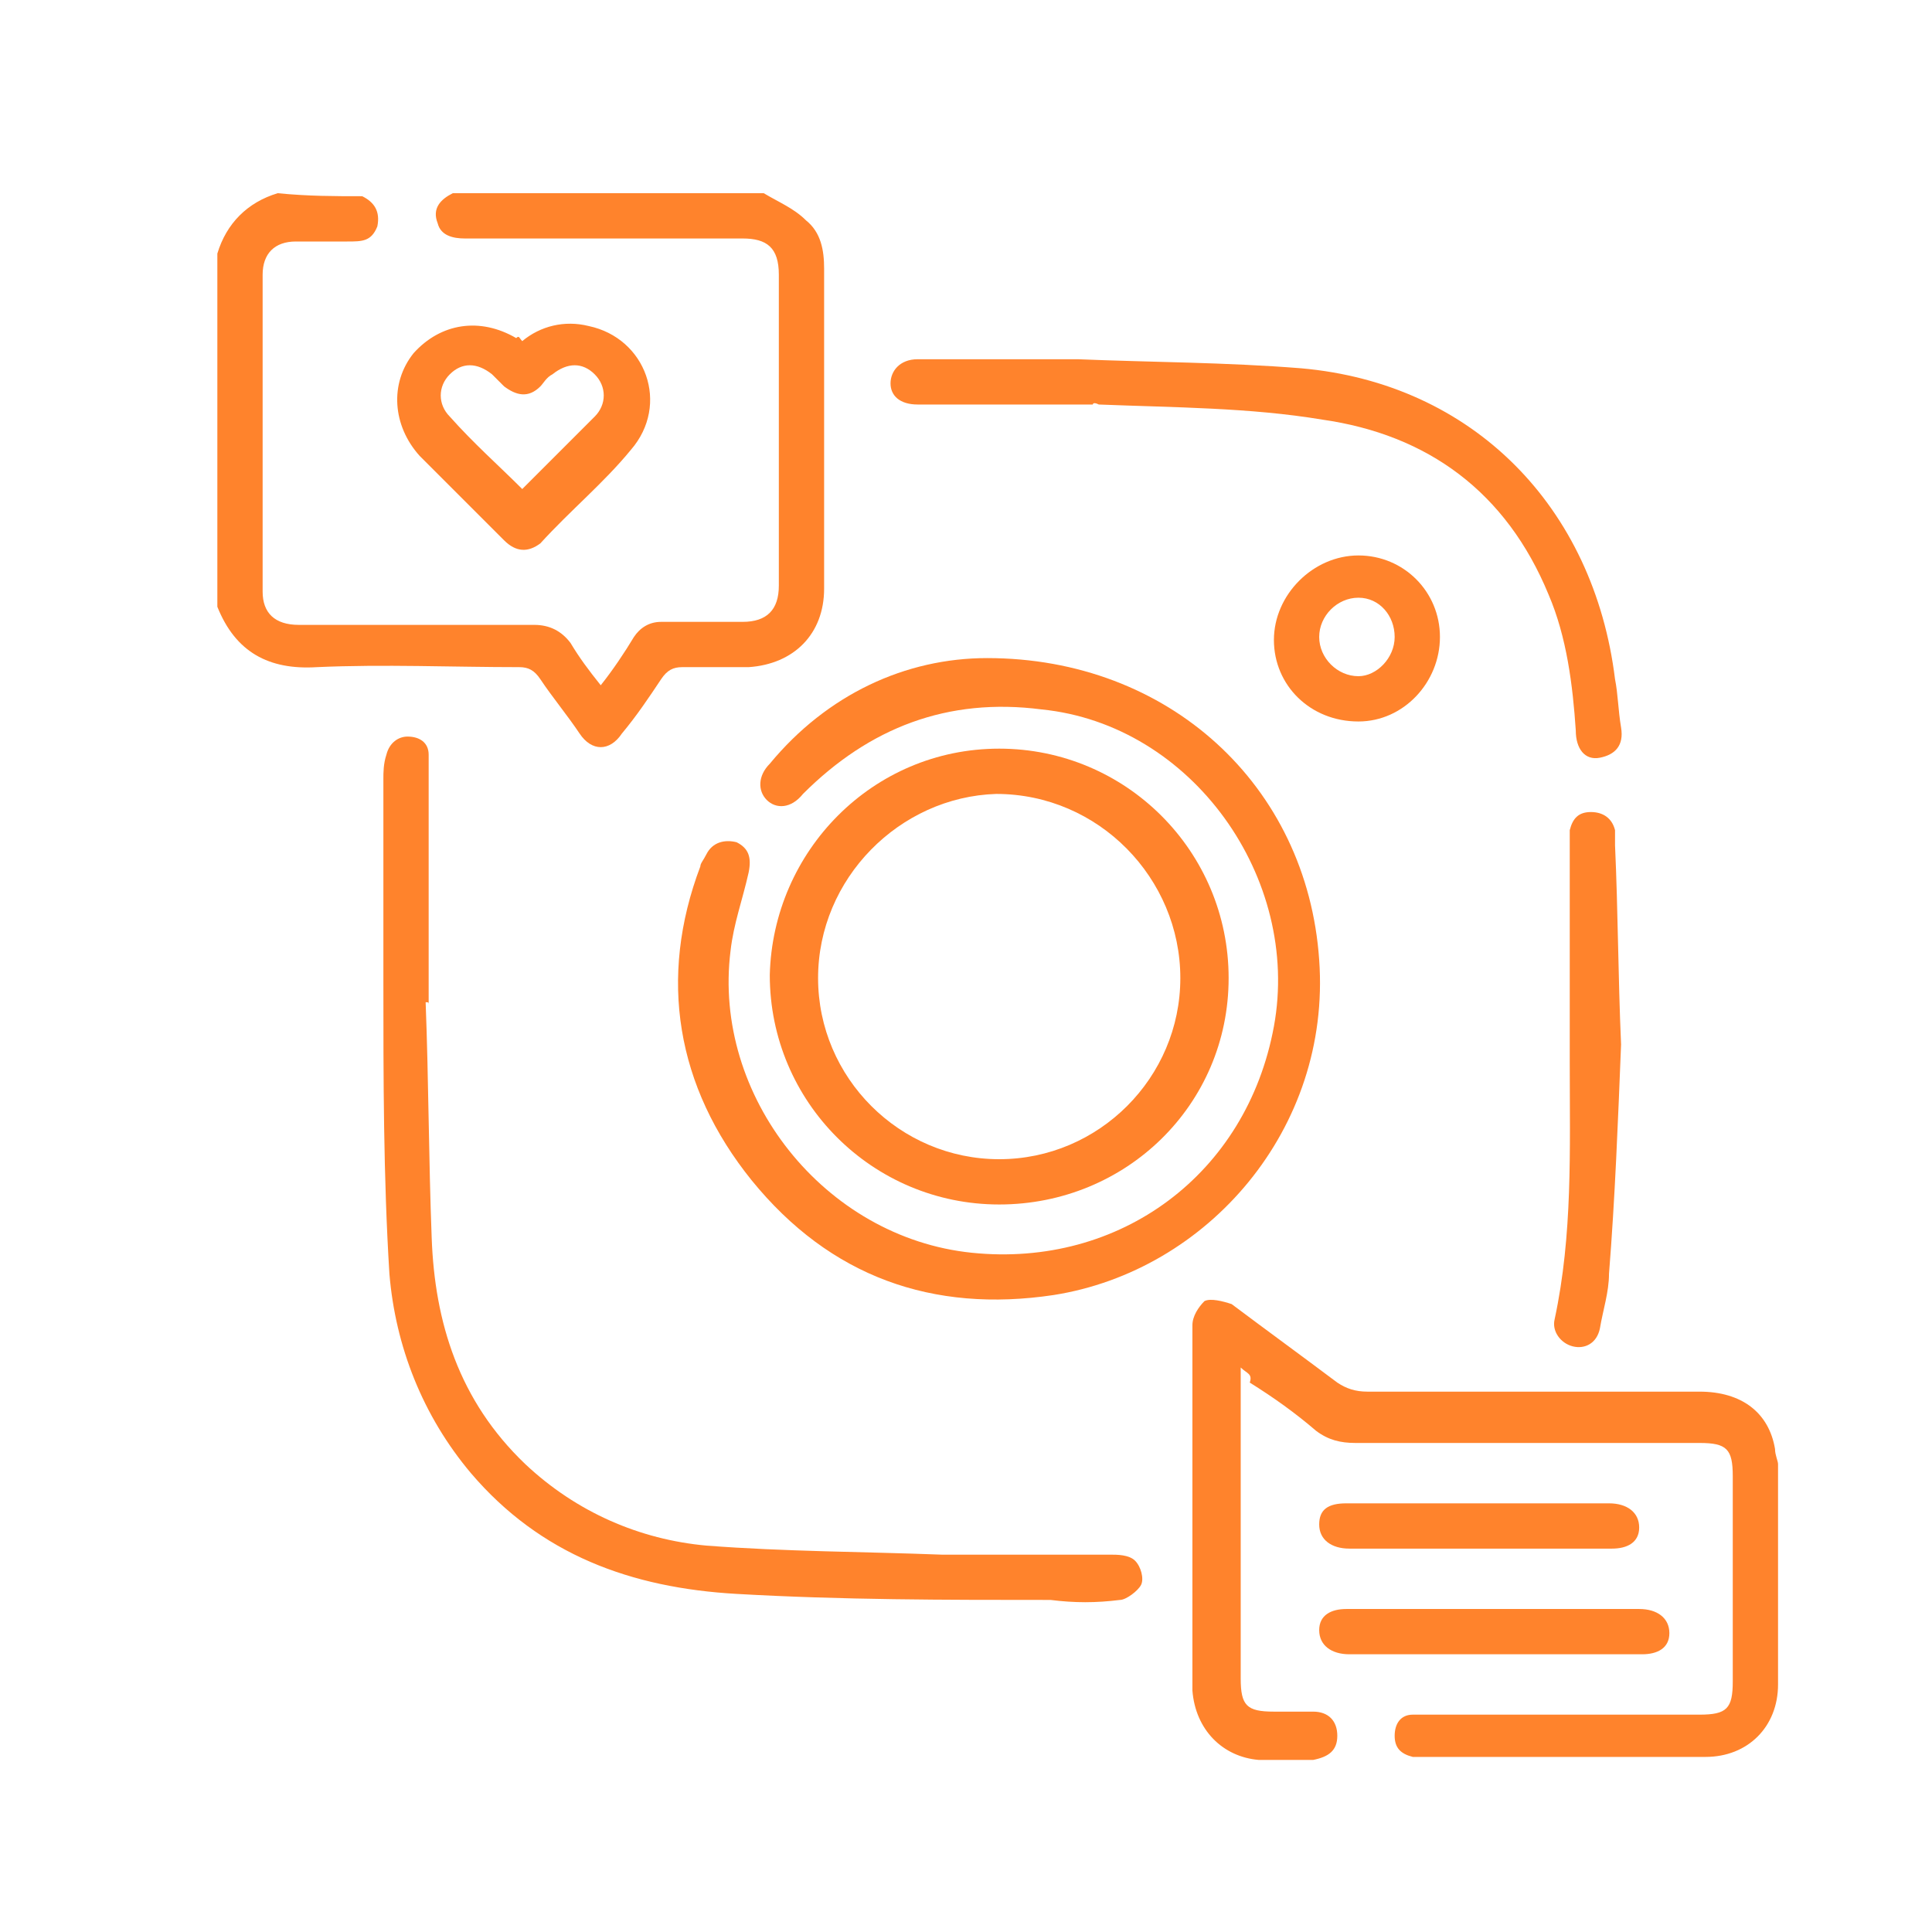
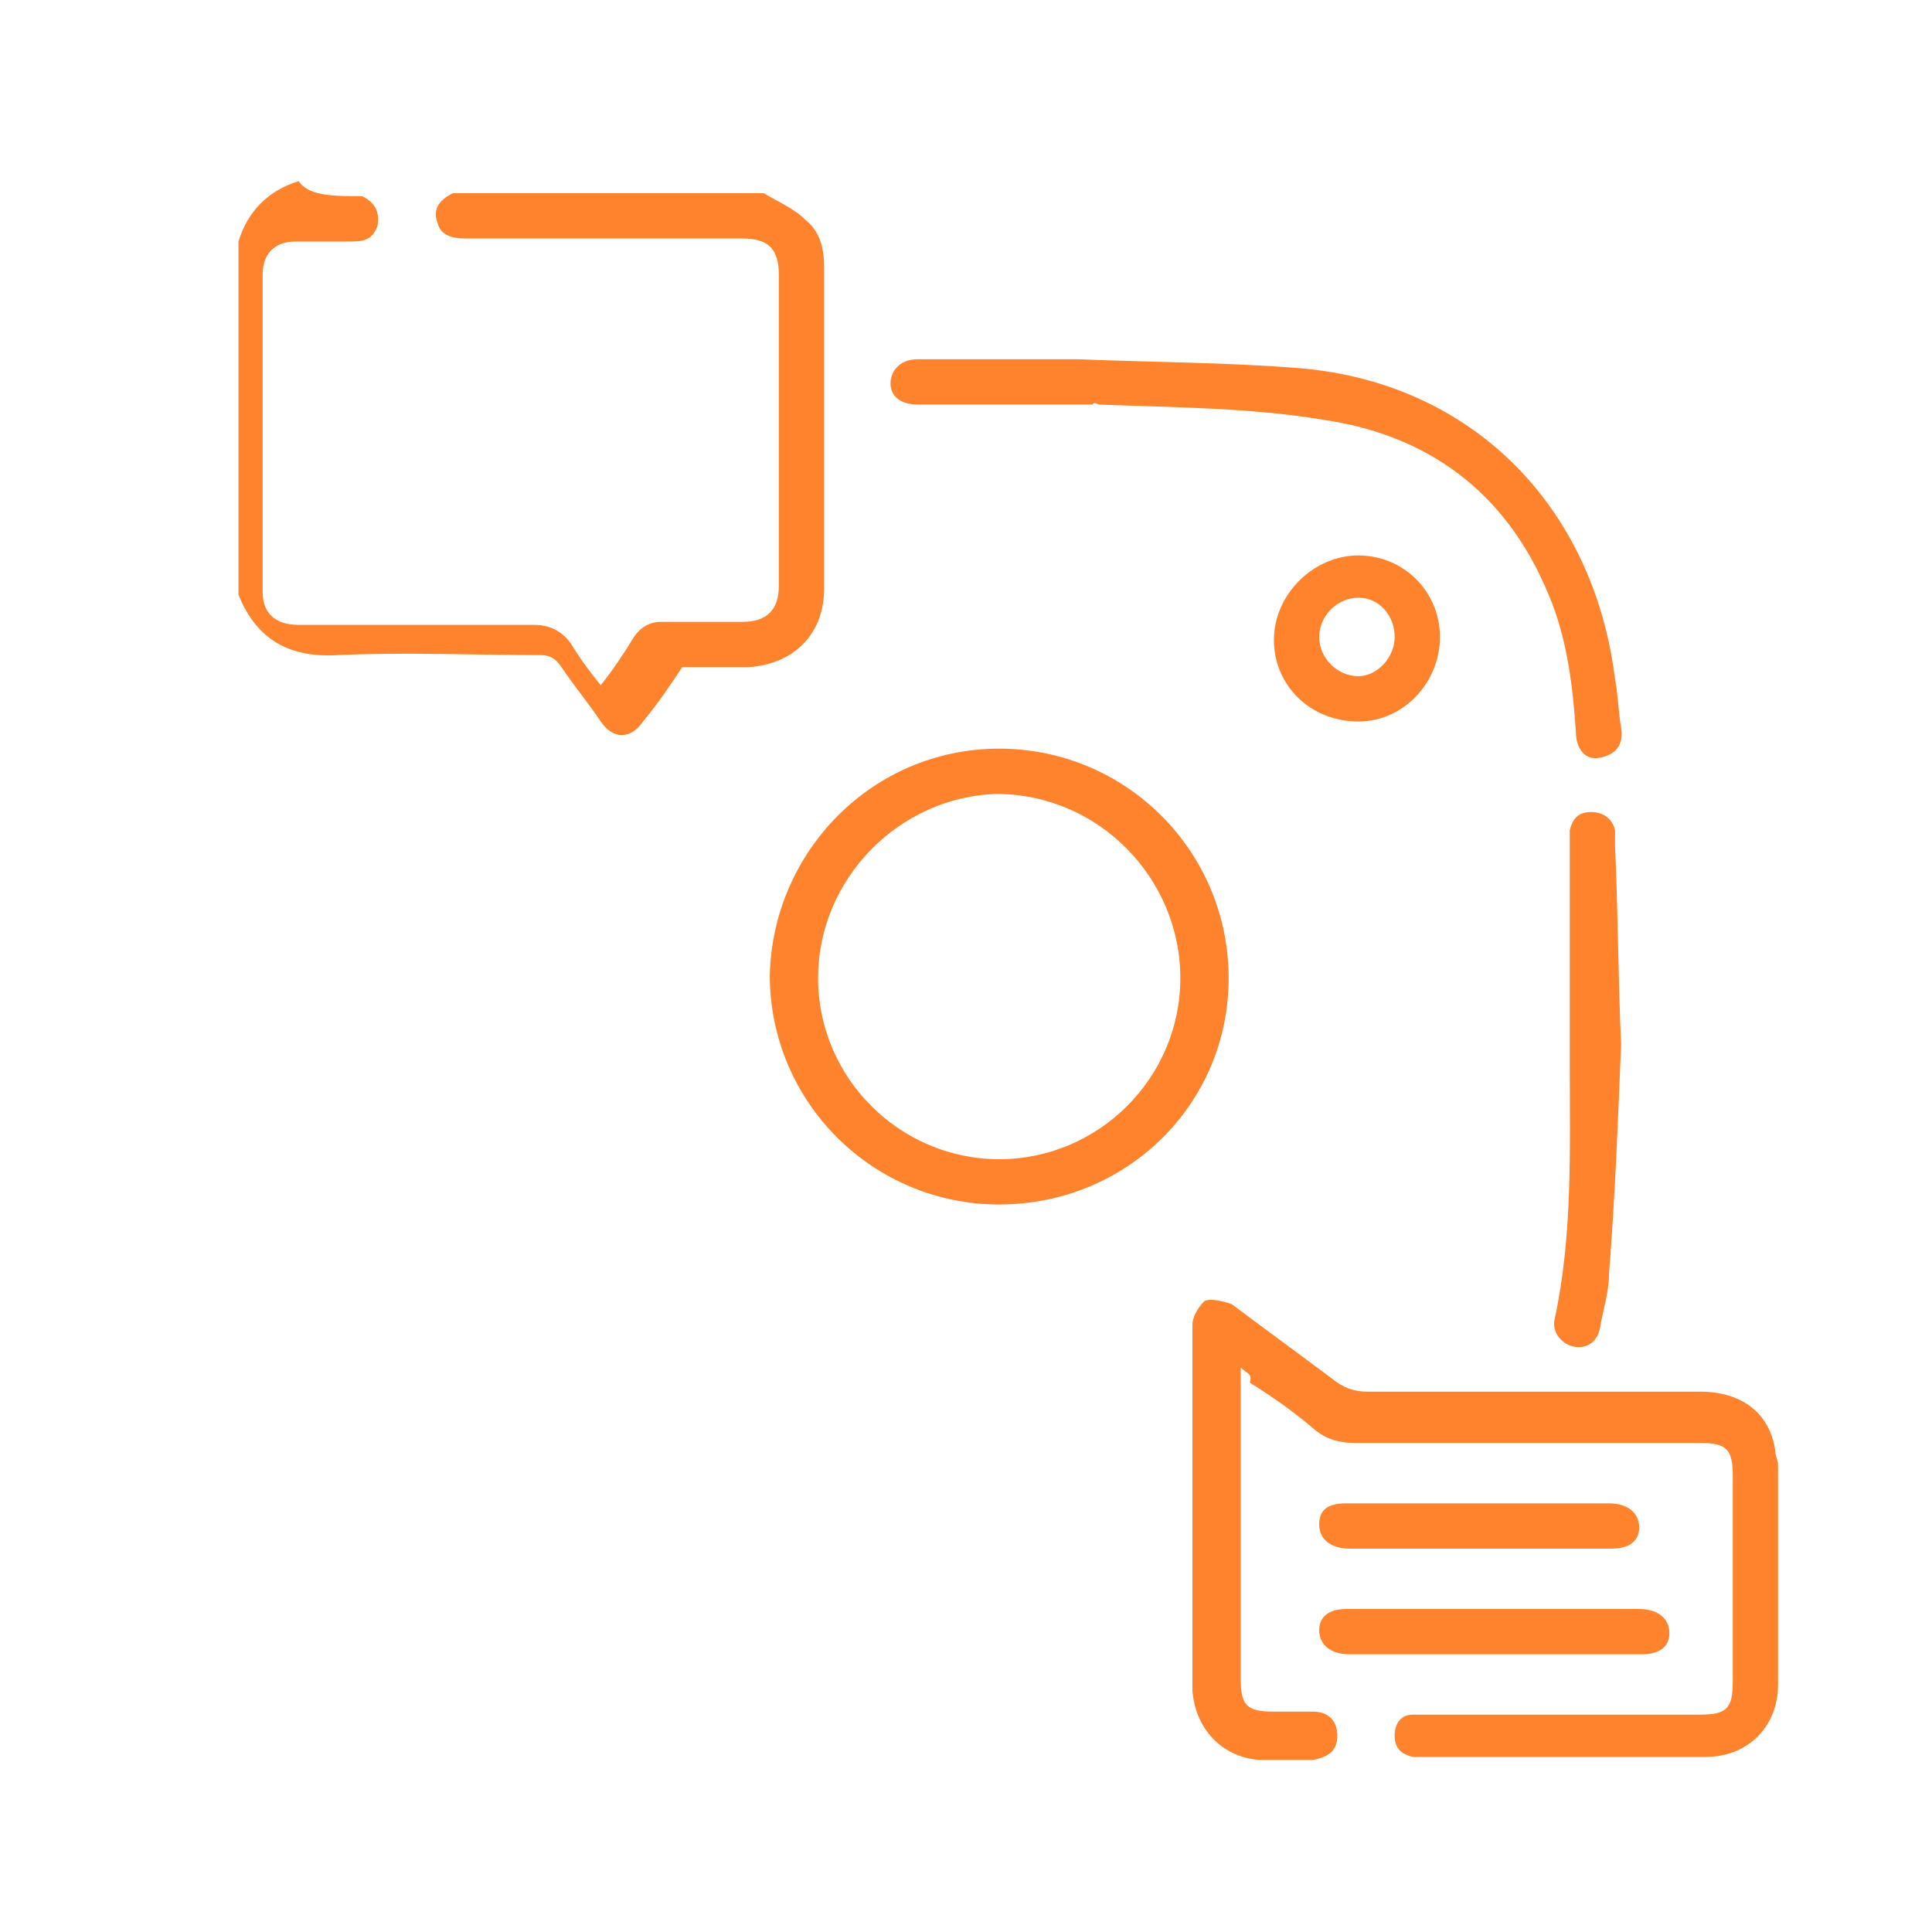
<svg xmlns="http://www.w3.org/2000/svg" version="1.1" x="0px" y="0px" viewBox="0 0 64 64" style="enable-background:new 0 0 64 64;" xml:space="preserve">
  <style type="text/css">
	.st0{fill:#FF832C;}
</style>
  <g id="Layer_1">
    <g id="XMLID_2_">
      <g id="XMLID_1_">
-         <path class="st0" d="M12,6.5c0.4,0.2,0.6,0.5,0.5,1c-0.2,0.5-0.5,0.5-1,0.5c-0.5,0-1.1,0-1.7,0C9.1,8,8.7,8.4,8.7,9.1     c0,3.5,0,7,0,10.5c0,0.7,0.4,1.1,1.2,1.1c1.5,0,3.1,0,4.6,0c1.1,0,2.1,0,3.2,0c0.5,0,0.9,0.2,1.2,0.6c0.3,0.5,0.6,0.9,1,1.4     c0.4-0.5,0.8-1.1,1.1-1.6c0.2-0.3,0.5-0.5,0.9-0.5c0.9,0,1.8,0,2.7,0c0.8,0,1.2-0.4,1.2-1.2c0-3.4,0-6.8,0-10.3     c0-0.9-0.4-1.2-1.2-1.2c-3.1,0-6.1,0-9.2,0c-0.4,0-0.8-0.1-0.9-0.5c-0.2-0.5,0.1-0.8,0.5-1c3.5,0,6.9,0,10.3,0     c0.5,0.3,1,0.5,1.4,0.9c0.5,0.4,0.6,1,0.6,1.6c0,3.5,0,7.1,0,10.6c0,1.5-1,2.5-2.5,2.6c-0.7,0-1.5,0-2.2,0     c-0.3,0-0.5,0.1-0.7,0.4c-0.4,0.6-0.8,1.2-1.3,1.8c-0.4,0.6-1,0.6-1.4,0c-0.4-0.6-0.9-1.2-1.3-1.8c-0.2-0.3-0.4-0.4-0.7-0.4     c-2.2,0-4.5-0.1-6.7,0c-1.6,0.1-2.7-0.5-3.3-2c0-3.9,0-7.8,0-11.7c0.3-1,1-1.7,2-2C10.2,6.5,11.1,6.5,12,6.5z" />
-         <path class="st0" d="M32.7,21.8c6,0,10.6,4.2,11,10c0.4,5.6-3.7,10.3-8.8,11.1c-4,0.6-7.4-0.6-10-3.8c-2.5-3.1-3.1-6.7-1.7-10.4     c0-0.1,0.1-0.2,0.2-0.4c0.2-0.4,0.6-0.5,1-0.4c0.4,0.2,0.5,0.5,0.4,1c-0.2,0.9-0.5,1.7-0.6,2.6c-0.6,4.8,3.1,9.5,8,10     c4.9,0.5,9.1-2.6,10-7.5c0.9-4.9-2.7-10-7.7-10.5c-3.1-0.4-5.7,0.6-7.9,2.8c-0.4,0.5-0.9,0.5-1.2,0.2c-0.3-0.3-0.3-0.8,0.1-1.2     C27.4,23,30,21.8,32.7,21.8z" />
+         <path class="st0" d="M12,6.5c0.4,0.2,0.6,0.5,0.5,1c-0.2,0.5-0.5,0.5-1,0.5c-0.5,0-1.1,0-1.7,0C9.1,8,8.7,8.4,8.7,9.1     c0,3.5,0,7,0,10.5c0,0.7,0.4,1.1,1.2,1.1c1.5,0,3.1,0,4.6,0c1.1,0,2.1,0,3.2,0c0.5,0,0.9,0.2,1.2,0.6c0.3,0.5,0.6,0.9,1,1.4     c0.4-0.5,0.8-1.1,1.1-1.6c0.2-0.3,0.5-0.5,0.9-0.5c0.9,0,1.8,0,2.7,0c0.8,0,1.2-0.4,1.2-1.2c0-3.4,0-6.8,0-10.3     c0-0.9-0.4-1.2-1.2-1.2c-3.1,0-6.1,0-9.2,0c-0.4,0-0.8-0.1-0.9-0.5c-0.2-0.5,0.1-0.8,0.5-1c3.5,0,6.9,0,10.3,0     c0.5,0.3,1,0.5,1.4,0.9c0.5,0.4,0.6,1,0.6,1.6c0,3.5,0,7.1,0,10.6c0,1.5-1,2.5-2.5,2.6c-0.7,0-1.5,0-2.2,0     c-0.4,0.6-0.8,1.2-1.3,1.8c-0.4,0.6-1,0.6-1.4,0c-0.4-0.6-0.9-1.2-1.3-1.8c-0.2-0.3-0.4-0.4-0.7-0.4     c-2.2,0-4.5-0.1-6.7,0c-1.6,0.1-2.7-0.5-3.3-2c0-3.9,0-7.8,0-11.7c0.3-1,1-1.7,2-2C10.2,6.5,11.1,6.5,12,6.5z" />
        <path class="st0" d="M41.1,45.3c0,0.2,0,0.4,0,0.5c0,3.3,0,6.5,0,9.8c0,0.9,0.2,1.1,1.1,1.1c0.4,0,0.9,0,1.3,0     c0.5,0,0.8,0.3,0.8,0.8s-0.3,0.7-0.8,0.8c-0.6,0-1.2,0-1.8,0c-1.2-0.1-2.1-1-2.2-2.3c0-4,0-8.1,0-12.1c0-0.3,0.2-0.6,0.4-0.8     c0.2-0.1,0.6,0,0.9,0.1c1.2,0.9,2.3,1.7,3.5,2.6c0.3,0.2,0.6,0.3,1,0.3c3.7,0,7.4,0,11,0c1.4,0,2.3,0.7,2.5,1.9     c0,0.2,0.1,0.4,0.1,0.5c0,2.4,0,4.9,0,7.3c0,1.4-1,2.4-2.4,2.4c-3.1,0-6.2,0-9.3,0c-0.1,0-0.2,0-0.4,0c-0.4-0.1-0.6-0.3-0.6-0.7     c0-0.4,0.2-0.7,0.6-0.7c0.2,0,0.3,0,0.5,0c3,0,6,0,9,0c0.9,0,1.1-0.2,1.1-1.1c0-2.3,0-4.6,0-6.8c0-0.9-0.2-1.1-1.1-1.1     c-3.8,0-7.6,0-11.4,0c-0.5,0-0.9-0.1-1.3-0.4c-0.7-0.6-1.4-1.1-2.2-1.6C41.5,45.5,41.3,45.5,41.1,45.3z" />
-         <path class="st0" d="M14.1,33.2c0.1,2.6,0.1,5.2,0.2,7.8c0.1,2.8,0.9,5.4,3.1,7.5c1.7,1.6,3.8,2.5,6,2.7c2.6,0.2,5.2,0.2,7.8,0.3     c1.9,0,3.7,0,5.6,0c0.2,0,0.6,0,0.8,0.2c0.2,0.2,0.3,0.6,0.2,0.8c-0.1,0.2-0.5,0.5-0.7,0.5c-0.8,0.1-1.5,0.1-2.3,0     c-3.5,0-6.9,0-10.4-0.2c-3.5-0.2-6.5-1.3-8.8-4c-1.6-1.9-2.5-4.2-2.7-6.6c-0.2-3.2-0.2-6.5-0.2-9.7c0-2.2,0-4.5,0-6.7     c0-0.2,0-0.5,0.1-0.8c0.1-0.4,0.4-0.6,0.7-0.6c0.4,0,0.7,0.2,0.7,0.6c0,0.1,0,0.2,0,0.3c0,2.7,0,5.3,0,8     C14.2,33.2,14.2,33.2,14.1,33.2z" />
        <path class="st0" d="M33.1,24.8c4.2,0,7.6,3.4,7.6,7.6c0,4.2-3.4,7.5-7.6,7.5s-7.6-3.4-7.6-7.6C25.6,28.2,28.9,24.8,33.1,24.8z      M27.1,32.4c0,3.3,2.7,6,6,6s6-2.7,6-6c0-3.3-2.7-6.1-6.1-6.1C29.8,26.4,27.1,29.1,27.1,32.4z" />
        <path class="st0" d="M36.2,13.4c-1.9,0-3.9,0-5.8,0c-0.6,0-0.9-0.3-0.9-0.7s0.3-0.8,0.9-0.8c1.8,0,3.5,0,5.3,0     c2.4,0.1,4.9,0.1,7.4,0.3c5.7,0.5,9.7,4.6,10.4,10.3c0.1,0.5,0.1,1,0.2,1.6c0.1,0.6-0.2,0.9-0.7,1c-0.5,0.1-0.8-0.3-0.8-0.9     c-0.1-1.5-0.3-3.1-0.9-4.5c-1.4-3.4-4-5.3-7.5-5.8c-2.4-0.4-4.9-0.4-7.4-0.5C36.2,13.3,36.2,13.4,36.2,13.4z" />
        <path class="st0" d="M53.7,34.6c-0.1,2.5-0.2,5.1-0.4,7.6c0,0.6-0.2,1.2-0.3,1.8c-0.1,0.5-0.5,0.7-0.9,0.6     c-0.4-0.1-0.7-0.5-0.6-0.9c0.6-2.8,0.5-5.6,0.5-8.5c0-2.4,0-4.8,0-7.2c0-0.2,0-0.4,0-0.5c0.1-0.4,0.3-0.6,0.7-0.6     c0.4,0,0.7,0.2,0.8,0.6c0,0.2,0,0.3,0,0.5C53.6,30.2,53.6,32.3,53.7,34.6C53.6,34.6,53.7,34.6,53.7,34.6z" />
        <path class="st0" d="M47.7,21.1c0,1.5-1.2,2.8-2.7,2.8c-1.6,0-2.8-1.2-2.8-2.7c0-1.5,1.3-2.8,2.8-2.8     C46.5,18.4,47.7,19.6,47.7,21.1z M46.2,21.1c0-0.7-0.5-1.3-1.2-1.3c-0.7,0-1.3,0.6-1.3,1.3c0,0.7,0.6,1.3,1.3,1.3     C45.6,22.4,46.2,21.8,46.2,21.1z" />
        <path class="st0" d="M49.6,54.8c-1.6,0-3.2,0-4.9,0c-0.6,0-1-0.3-1-0.8c0-0.5,0.4-0.7,0.9-0.7c3.2,0,6.5,0,9.7,0     c0.6,0,1,0.3,1,0.8s-0.4,0.7-0.9,0.7C52.8,54.8,51.2,54.8,49.6,54.8z" />
        <path class="st0" d="M49,51.3c-1.4,0-2.9,0-4.3,0c-0.6,0-1-0.3-1-0.8c0-0.5,0.3-0.7,0.9-0.7c2.9,0,5.8,0,8.7,0c0.6,0,1,0.3,1,0.8     s-0.4,0.7-0.9,0.7C51.9,51.3,50.5,51.3,49,51.3z" />
-         <path class="st0" d="M17.3,11.3c0.6-0.5,1.4-0.7,2.2-0.5c1.9,0.4,2.7,2.6,1.4,4.1c-0.9,1.1-2,2-3,3.1c-0.4,0.3-0.8,0.3-1.2-0.1     c-0.9-0.9-1.9-1.9-2.8-2.8c-0.9-1-1-2.4-0.2-3.4c0.9-1,2.2-1.2,3.4-0.5C17.2,11.1,17.2,11.2,17.3,11.3z M17.3,16.2     c0.8-0.8,1.6-1.6,2.4-2.4c0.4-0.4,0.4-1,0-1.4c-0.4-0.4-0.9-0.4-1.4,0c-0.2,0.1-0.3,0.3-0.4,0.4c-0.4,0.4-0.8,0.3-1.2,0     c-0.1-0.1-0.2-0.2-0.4-0.4c-0.5-0.4-1-0.4-1.4,0c-0.4,0.4-0.4,1,0,1.4C15.7,14.7,16.5,15.4,17.3,16.2z" />
      </g>
    </g>
  </g>
  <g id="Layer_5">
</g>
  <g id="Layer_4">
</g>
</svg>